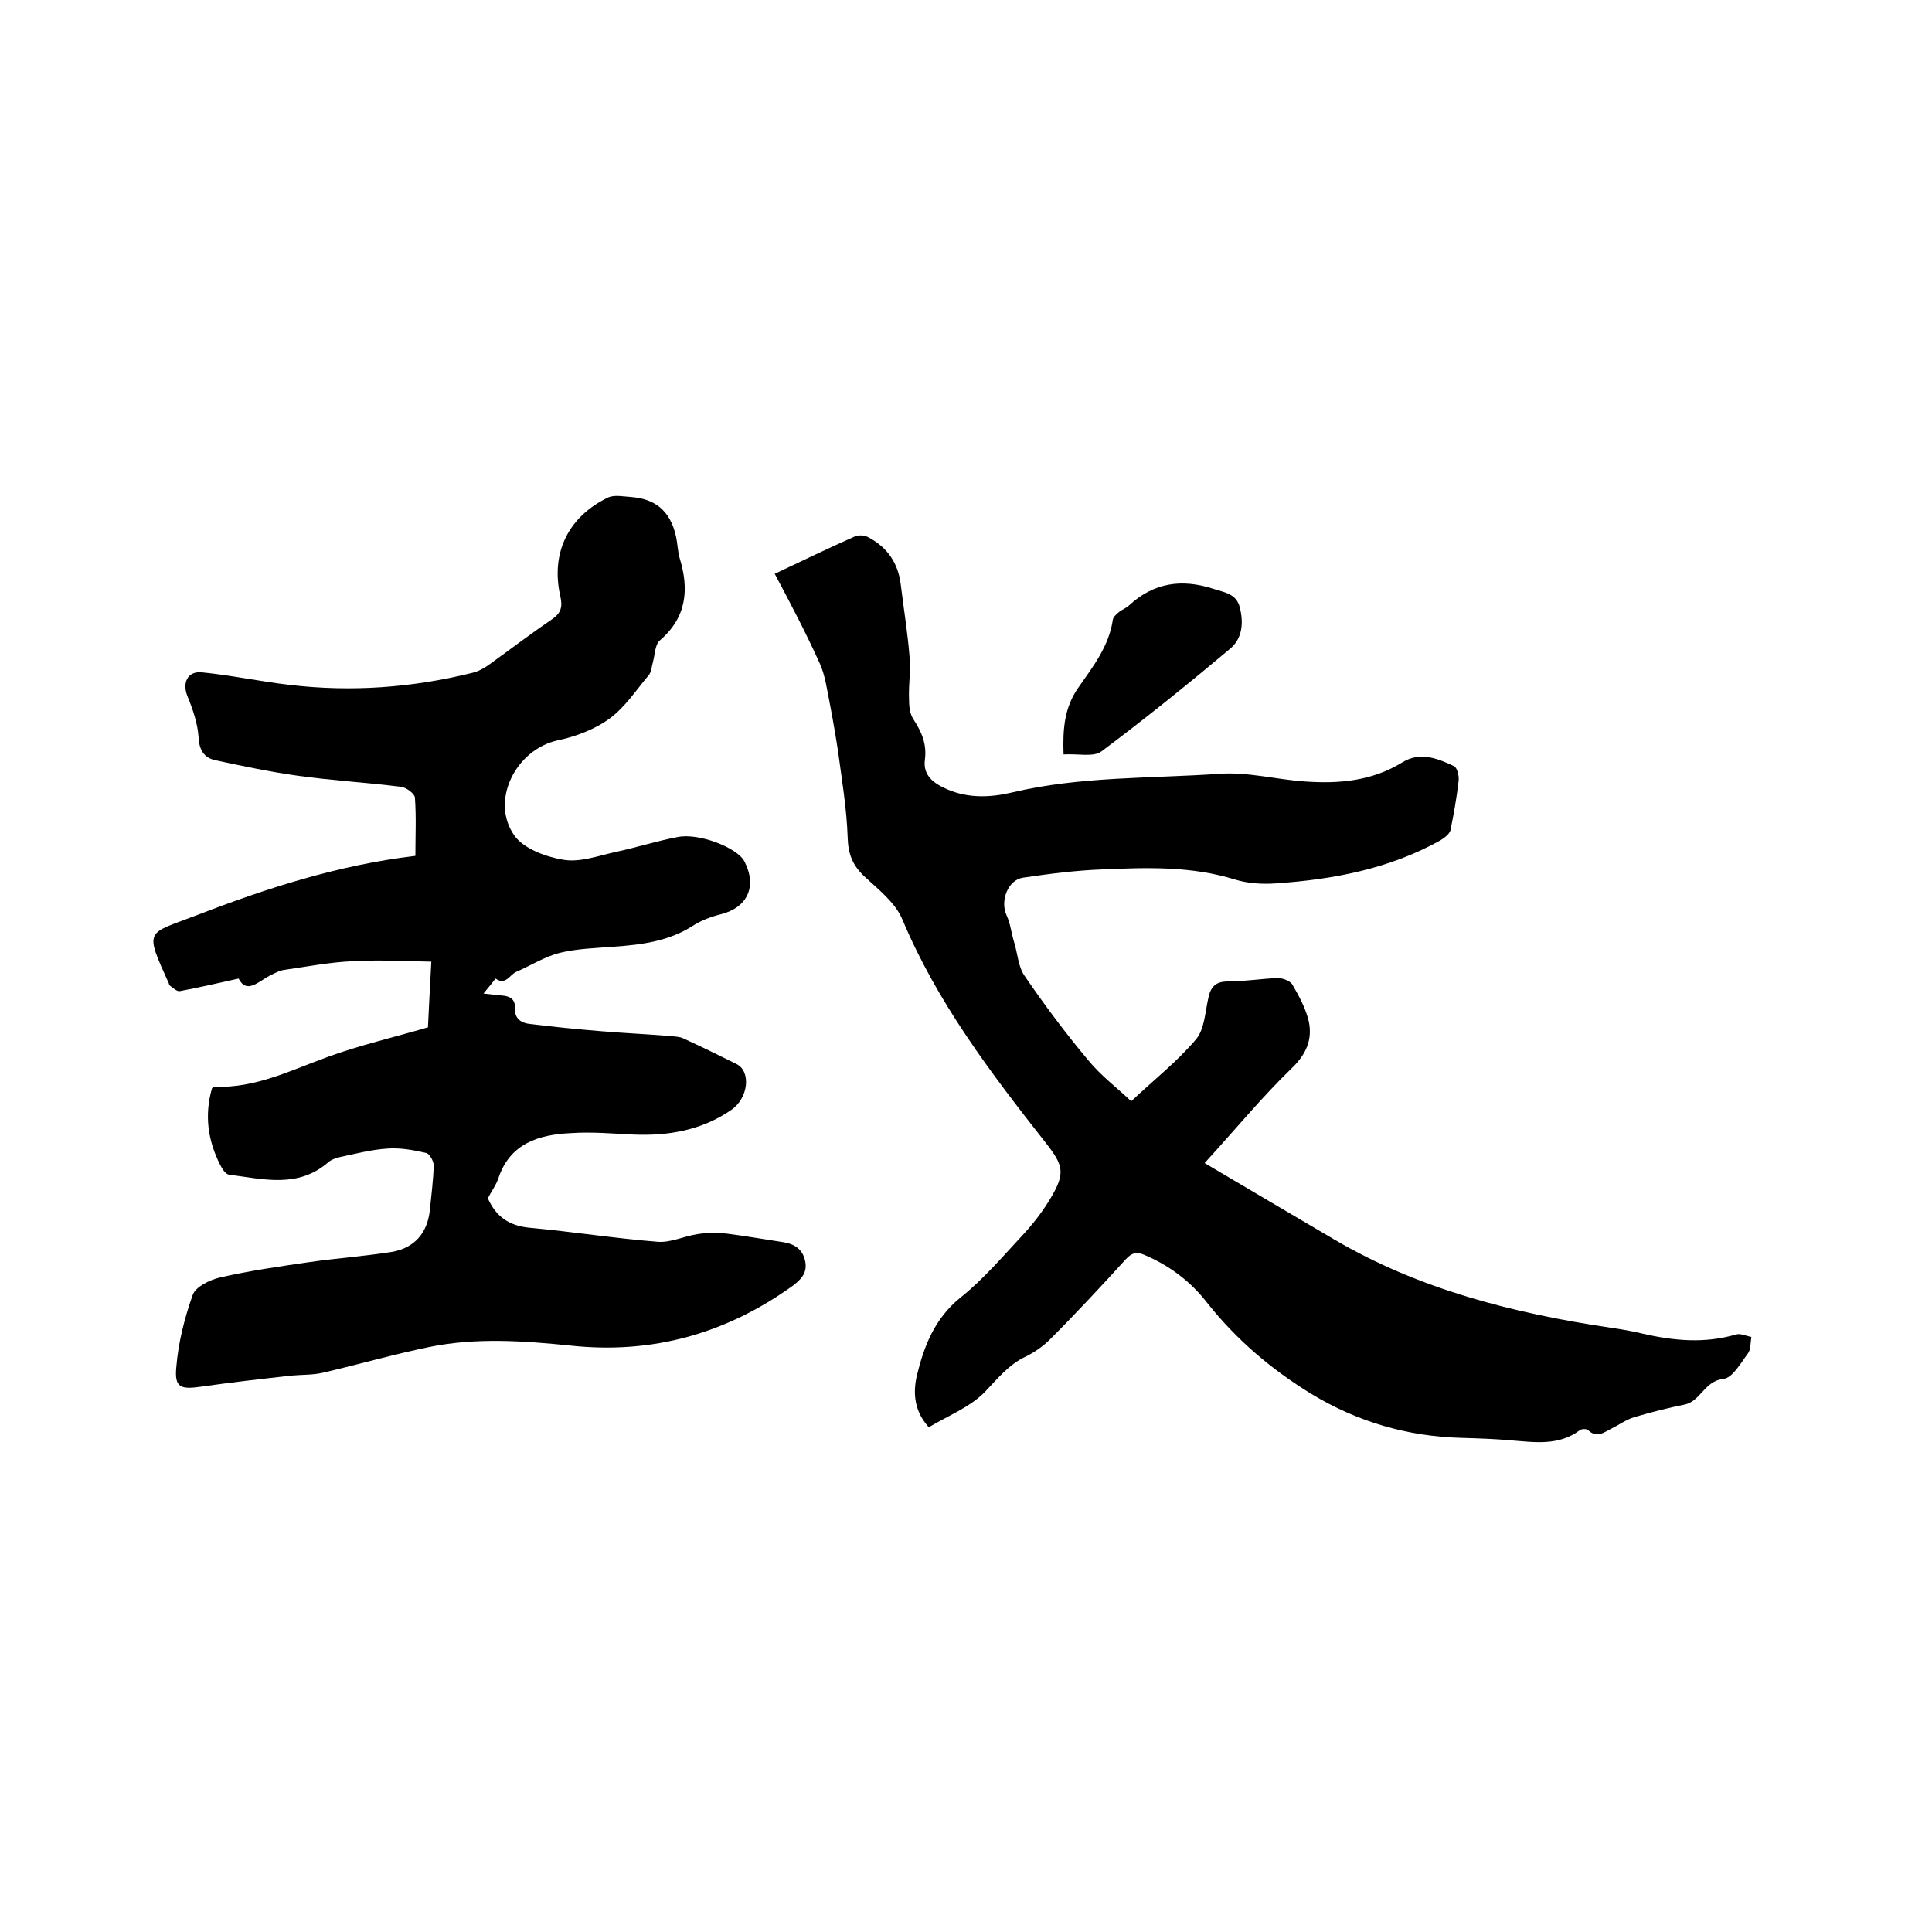
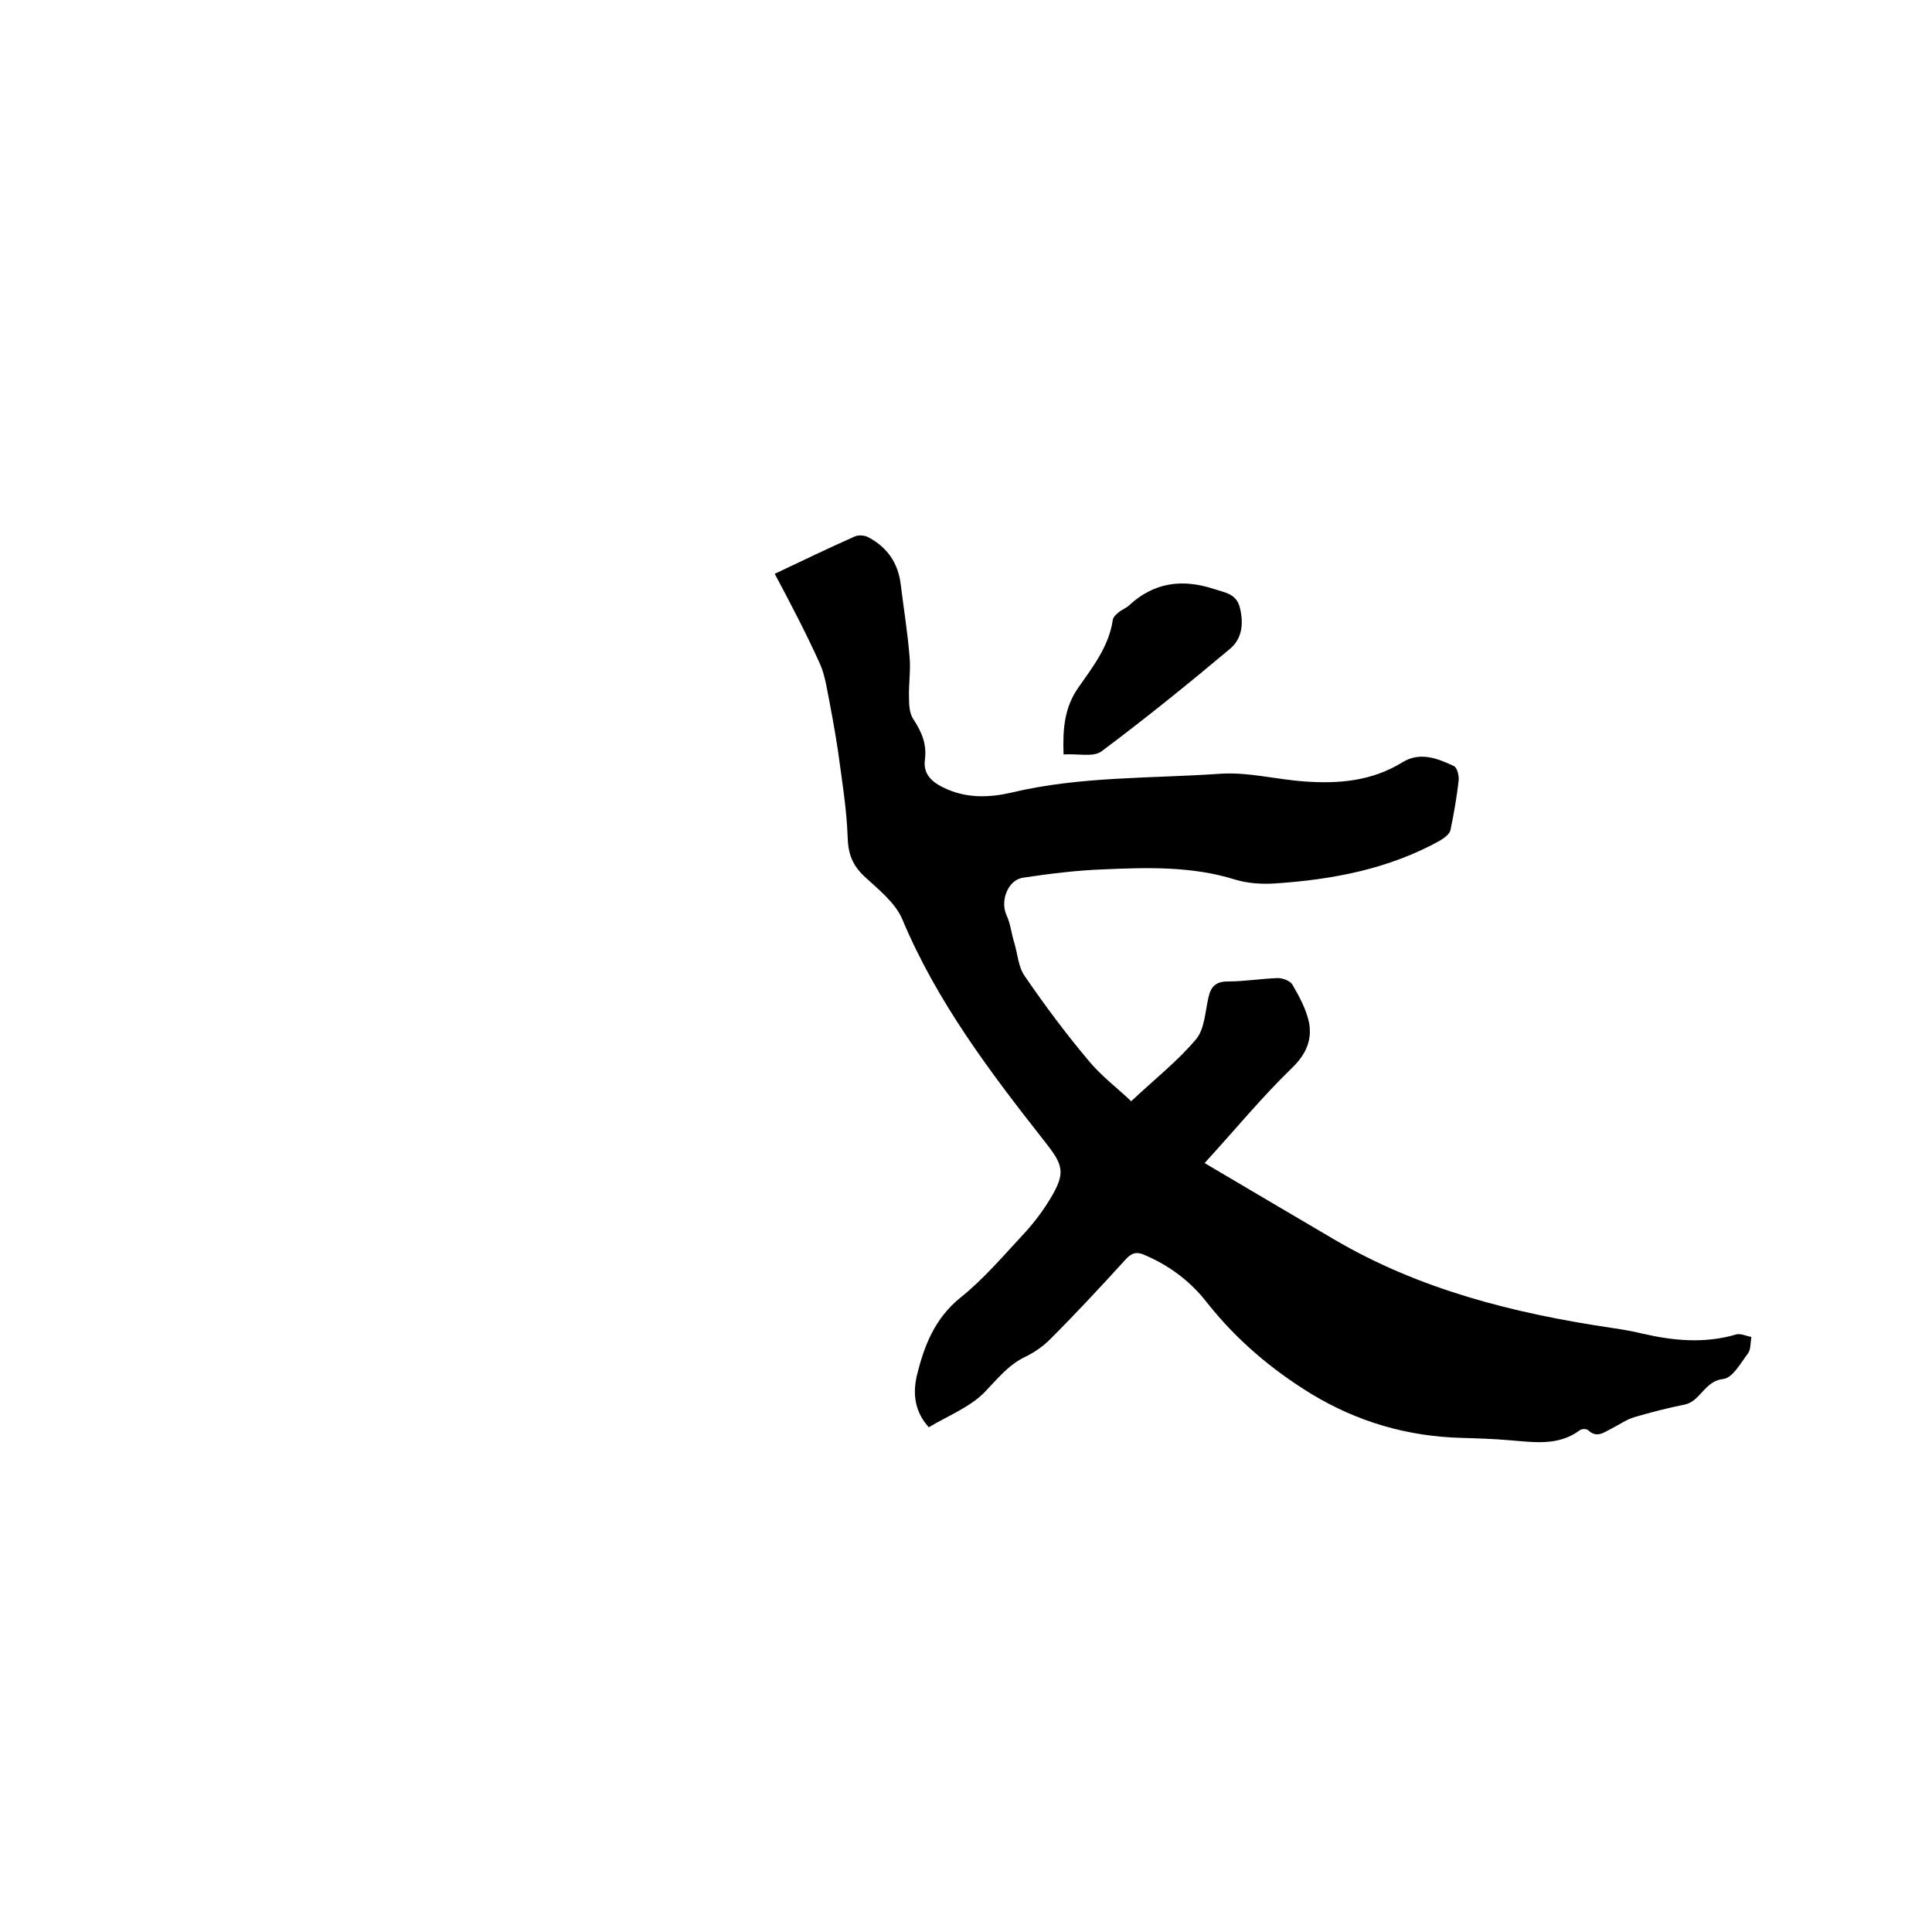
<svg xmlns="http://www.w3.org/2000/svg" enable-background="new 0 0 400 400" viewBox="0 0 400 400">
-   <path d="m100.1 205.7c1.7.2 2.7.3 3.7.4 1.7.1 2.9.7 2.8 2.6-.1 2.2 1.3 3.1 3.1 3.3 4.9.6 9.9 1.1 14.8 1.5 4.7.4 9.5.6 14.2 1 .9.1 2 .1 2.8.5 3.7 1.7 7.4 3.5 11 5.3 3 1.5 2.5 7-1.1 9.5-6.1 4.2-13 5.4-20.2 5.1-4.3-.2-8.7-.6-13-.3-6.6.3-12.6 2.1-15 9.3-.5 1.5-1.5 2.8-2.2 4.2 1.7 3.8 4.4 5.7 8.7 6.1 8.8.8 17.6 2.2 26.5 2.9 2.7.2 5.5-1.2 8.3-1.6 1.9-.3 3.9-.3 5.9-.1 4 .5 7.9 1.2 11.9 1.8 2.3.4 3.9 1.5 4.4 3.9s-.8 3.8-2.7 5.2c-13.7 9.8-28.9 14.1-45.8 12.3-9.8-1-19.7-1.7-29.4.3-7.3 1.5-14.6 3.6-21.9 5.3-2.1.5-4.4.4-6.5.6-6.3.7-12.5 1.4-18.8 2.3-4.2.6-5.5.2-5.1-4 .4-5.1 1.7-10.2 3.4-15 .6-1.7 3.5-3.1 5.6-3.6 6.1-1.4 12.4-2.3 18.6-3.2 5.6-.8 11.3-1.2 17-2.1 4.7-.8 7.4-3.9 7.9-8.7.3-3 .7-6.1.8-9.2 0-.9-.9-2.5-1.6-2.6-2.6-.6-5.3-1.1-8-.9-3.3.2-6.7 1.1-10 1.8-.8.2-1.6.5-2.2 1-6.3 5.5-13.5 3.5-20.6 2.6-.7-.1-1.4-1.2-1.8-2-2.6-5.1-3.3-10.4-1.7-15.9.2-.1.4-.4.6-.3 8.4.3 15.7-3.4 23.4-6.2 6.6-2.4 13.5-4 20.7-6.1.2-3.9.4-8.3.7-13.6-5.6-.1-10.9-.4-16.2-.1-4.7.2-9.4 1.1-14.2 1.8-1 .1-2 .7-2.9 1.1-2.5 1.3-4.9 4-6.6.7-4.5 1-8.4 1.9-12.2 2.6-.6.1-1.4-.7-2.1-1.2-.1 0-.1-.2-.1-.3-5.2-11.5-4.7-10.2 5.7-14.2 14.5-5.6 29.3-10.4 45.3-12.3 0-4.1.2-8.1-.1-12.1-.1-.8-1.8-2.1-2.9-2.2-7.1-.9-14.3-1.3-21.4-2.3-5.7-.8-11.4-2-17-3.2-2.4-.5-3.4-2.2-3.5-4.9-.2-2.8-1.2-5.7-2.3-8.4s0-5.2 3-4.9c6.1.6 12.1 1.9 18.2 2.6 12.7 1.5 25.3.6 37.8-2.5 1.3-.3 2.5-1 3.6-1.8 4.3-3.1 8.5-6.3 12.9-9.3 1.9-1.3 2.2-2.6 1.7-4.8-2-8.9 1.6-16.4 9.9-20.4 1.3-.6 3.2-.2 4.8-.1 6.4.5 9 4.5 9.6 10.4.1.7.2 1.5.4 2.2 2 6.5 1.5 12.3-4.1 17.1-1 .9-1 2.9-1.4 4.4-.3 1-.3 2.1-.9 2.8-2.6 3.1-4.9 6.6-8 8.9s-7.1 3.8-10.9 4.6c-8.6 1.9-14 12.5-8.9 19.7 1.9 2.7 6.5 4.4 10.1 5 3.4.6 7.2-.8 10.8-1.6 4.3-.9 8.6-2.3 12.9-3.1 4.4-.9 12.3 2.2 13.8 5 2.7 5.2.7 9.6-4.9 11-2 .5-4.1 1.3-5.8 2.4-5 3.2-10.6 3.9-16.3 4.3-3.8.3-7.7.4-11.3 1.3-3.1.8-5.9 2.6-8.9 3.9-1.4.6-2.2 2.9-4.3 1.4-.3.4-1.5 1.9-2.5 3.1z" />
  <path d="m160.4 118.8c5.7-2.7 11.1-5.3 16.5-7.7.8-.4 2.2-.3 3 .2 3.9 2.1 6.1 5.4 6.6 9.8.6 4.9 1.4 9.8 1.8 14.7.3 2.9-.2 5.8-.1 8.7 0 1.5.1 3.2.9 4.4 1.7 2.6 2.8 5.1 2.4 8.3-.5 3.5 2 5.1 4.8 6.3 4.3 1.8 8.8 1.6 13.1.6 14.2-3.4 28.8-2.9 43.2-3.9 5.8-.4 11.7 1.2 17.6 1.6 7.1.5 13.9-.1 20.2-4 3.6-2.2 7.2-.8 10.6.8.7.3 1.1 2 1 3-.4 3.5-1 6.9-1.7 10.3-.2.8-1.3 1.6-2.1 2.1-10.6 5.9-22.2 8.1-34.1 8.9-2.8.2-5.8 0-8.4-.8-9-2.8-18.2-2.5-27.4-2.1-5.5.2-11 .9-16.4 1.7-3.2.4-4.9 4.8-3.5 7.8.8 1.7 1 3.8 1.6 5.7.7 2.3.8 4.9 2.1 6.8 4.1 6 8.5 11.9 13.2 17.5 2.7 3.3 6.2 5.9 8.9 8.5 4.9-4.6 9.6-8.3 13.4-12.8 1.8-2.1 1.9-5.7 2.6-8.7.5-2.3 1.6-3.3 4-3.3 3.5 0 7-.6 10.4-.7 1 0 2.6.6 3 1.4 1.4 2.4 2.8 5 3.4 7.7.7 3.6-.5 6.6-3.5 9.5-6.2 6-11.7 12.7-18.1 19.7 9.5 5.6 18.1 10.7 26.8 15.8 17.7 10.4 37.2 15.3 57.3 18.3 2.2.3 4.4.7 6.5 1.2 6.5 1.5 12.9 2.1 19.4.2.9-.3 2.1.3 3.2.5-.2 1.2-.1 2.6-.7 3.4-1.5 2-3.2 5.1-5.1 5.3-3.9.4-4.7 4.6-8 5.3-3.5.7-7 1.6-10.4 2.6-1.7.5-3.2 1.6-4.8 2.4s-3 2-4.8.3c-.3-.3-1.3-.3-1.7 0-4.4 3.3-9.4 2.5-14.4 2.1-3.4-.3-6.7-.4-10.1-.5-11.2-.3-21.5-3.3-31.1-9.1-8.3-5.1-15.5-11.2-21.6-18.9-3.4-4.4-7.8-7.7-13-9.9-1.6-.7-2.6-.4-3.8.9-5.1 5.6-10.3 11.2-15.7 16.6-1.4 1.4-3.1 2.6-4.9 3.5-3.7 1.7-6 4.7-8.7 7.5-3.1 3.1-7.5 4.8-11.5 7.2-3-3.3-3.3-7-2.5-10.6 1.5-6.2 3.7-11.9 9-16.2 4.9-3.9 9.1-8.9 13.4-13.5 2-2.2 3.8-4.6 5.3-7.1 3.1-5.2 2.7-6.8-1-11.5-11.4-14.5-22.5-29.1-29.7-46.3-1.5-3.5-5-6.2-7.9-8.9-2.4-2.3-3.3-4.6-3.4-8-.2-6-1.2-11.9-2-17.9-.7-4.7-1.6-9.4-2.5-14-.3-1.4-.7-2.9-1.3-4.2-2.9-6.4-6-12.3-9.3-18.5z" />
-   <path d="m220.2 156.2c-.2-5.4.2-9.8 3.1-13.9 3-4.3 6.3-8.5 7.1-14 .1-.6.8-1.2 1.3-1.6.6-.5 1.5-.8 2.1-1.4 5.1-4.7 10.9-5.5 17.4-3.4 2.4.8 4.8 1 5.5 3.9.8 3.2.5 6.4-2 8.5-8.7 7.3-17.6 14.5-26.7 21.3-1.7 1.2-4.9.4-7.8.6z" />
+   <path d="m220.2 156.2c-.2-5.4.2-9.8 3.1-13.9 3-4.3 6.3-8.5 7.1-14 .1-.6.8-1.2 1.3-1.6.6-.5 1.5-.8 2.1-1.4 5.1-4.7 10.9-5.5 17.4-3.4 2.4.8 4.8 1 5.5 3.9.8 3.2.5 6.4-2 8.5-8.7 7.3-17.6 14.5-26.7 21.3-1.7 1.2-4.9.4-7.8.6" />
</svg>